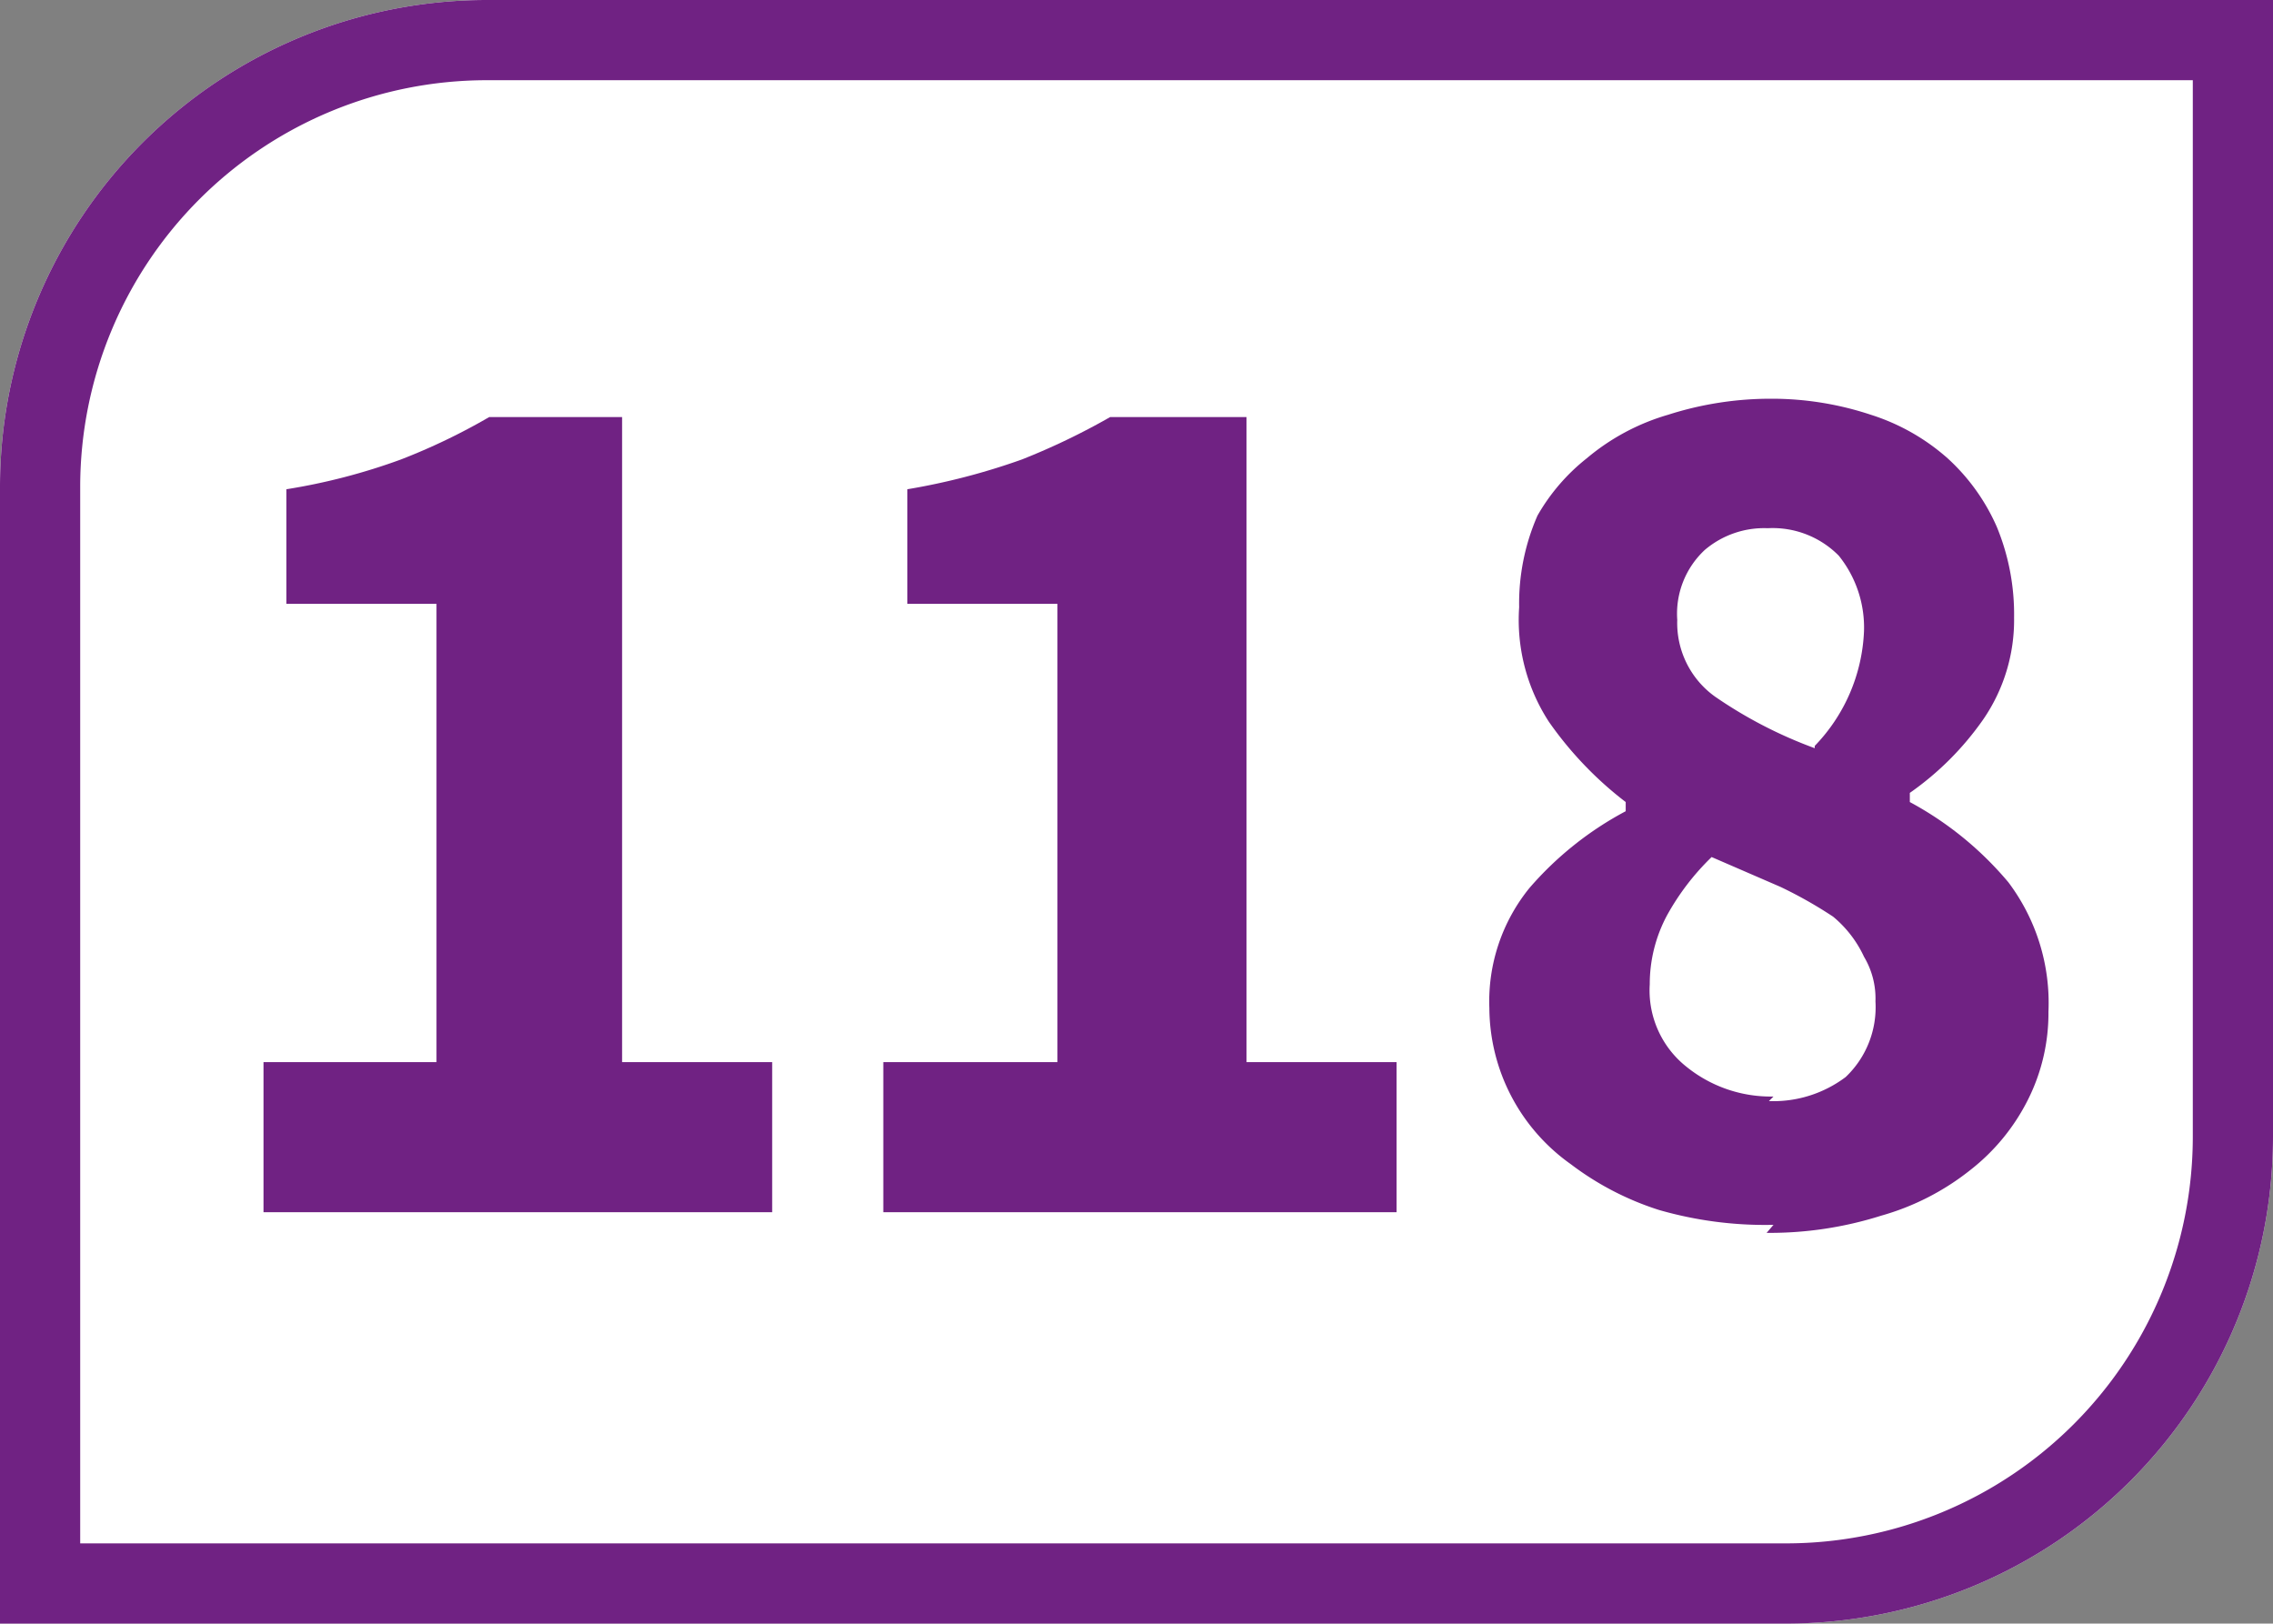
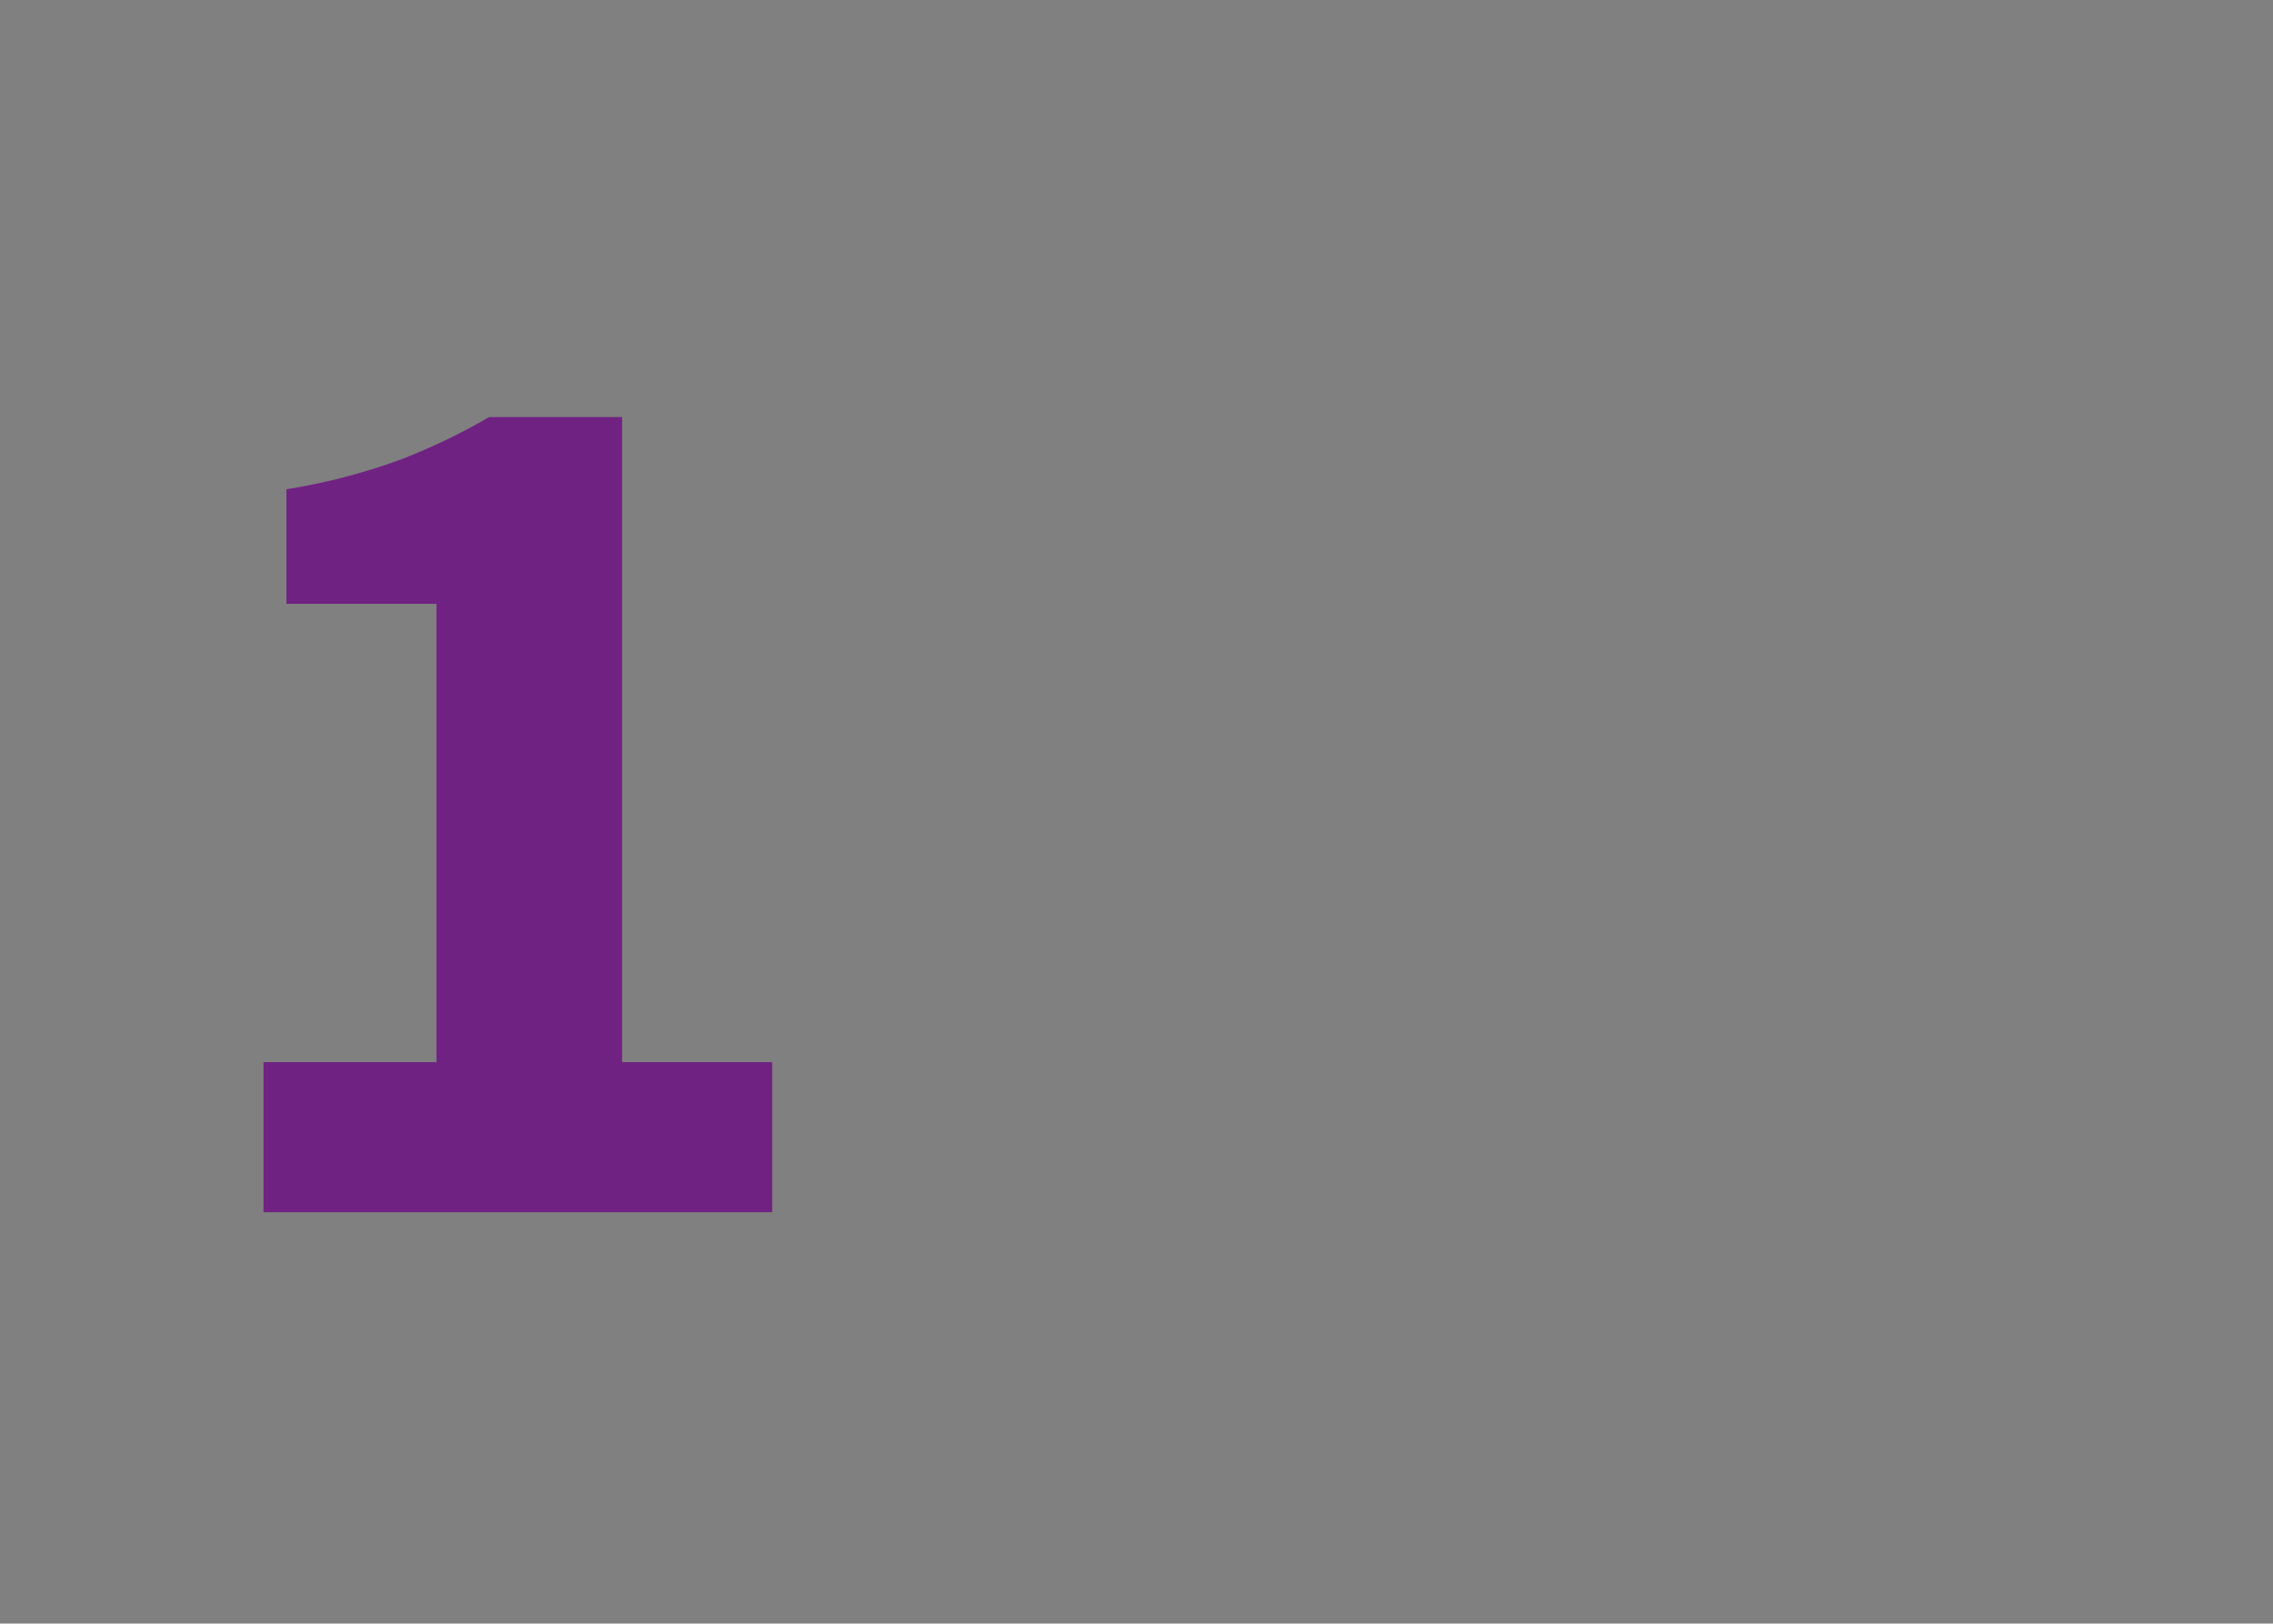
<svg xmlns="http://www.w3.org/2000/svg" id="Calque_1" data-name="Calque 1" viewBox="0 0 19.84 14.17">
  <rect x="0" y="0" width="19.84" height="14.17" fill="#808080" stroke="none" />
  <defs>
    <style>.cls-1{fill:#fff;}.cls-2{fill:#702283;}</style>
  </defs>
-   <path class="cls-1" d="M19.84,9.92V0H4.25A4.25,4.25,0,0,0,0,4.25v9.92H15.59a4.25,4.25,0,0,0,4.25-4.25" />
-   <path class="cls-2" d="M19.84,0H4.25A4.25,4.25,0,0,0,0,4.25v9.92H15.59a4.25,4.25,0,0,0,4.25-4.25Zm-.7.7V9.92a3.55,3.55,0,0,1-3.55,3.55H.7V4.25A3.55,3.55,0,0,1,4.25.7Z" />
  <path class="cls-2" d="M2.3,10.58V9.27H3.81v-4H2.5v-1a5.34,5.34,0,0,0,1-.26,5.45,5.45,0,0,0,.77-.37H5.43V9.27H6.74v1.31Z" />
-   <path class="cls-2" d="M7.71,10.58V9.27H9.23v-4H7.92v-1a5.83,5.83,0,0,0,1-.26,6,6,0,0,0,.77-.37h1.19V9.27h1.31v1.31Z" />
-   <path class="cls-2" d="M15.84,6.51a1.53,1.53,0,0,0,.43-1,1,1,0,0,0-.22-.66.81.81,0,0,0-.62-.24.8.8,0,0,0-.55.19.76.76,0,0,0-.24.61.79.79,0,0,0,.33.67,3.88,3.88,0,0,0,.87.45m-.4,3.08a1.05,1.05,0,0,0,.67-.21.84.84,0,0,0,.26-.66.71.71,0,0,0-.1-.39A1,1,0,0,0,16,8a3.77,3.77,0,0,0-.46-.26l-.6-.26a2.16,2.16,0,0,0-.39.51,1.27,1.27,0,0,0-.15.6.85.85,0,0,0,.32.72,1.17,1.17,0,0,0,.76.26m0,1.12a3.35,3.35,0,0,1-1-.13,2.55,2.55,0,0,1-.77-.4A1.68,1.68,0,0,1,13,8.8a1.57,1.57,0,0,1,.35-1.05,2.92,2.92,0,0,1,.84-.67V7a3.16,3.16,0,0,1-.67-.7,1.63,1.63,0,0,1-.26-1,1.91,1.91,0,0,1,.16-.8A1.73,1.73,0,0,1,13.85,4a1.94,1.94,0,0,1,.71-.38,2.93,2.93,0,0,1,.9-.14,2.74,2.74,0,0,1,.87.14A1.85,1.85,0,0,1,17,4a1.77,1.77,0,0,1,.43.6,2,2,0,0,1,.15.79,1.53,1.53,0,0,1-.27.89,2.59,2.59,0,0,1-.64.64V7a2.94,2.94,0,0,1,.86.7,1.75,1.75,0,0,1,.35,1.13,1.68,1.68,0,0,1-.18.77,1.8,1.8,0,0,1-.5.61,2.21,2.21,0,0,1-.78.4,3.22,3.22,0,0,1-1,.15" />
</svg>